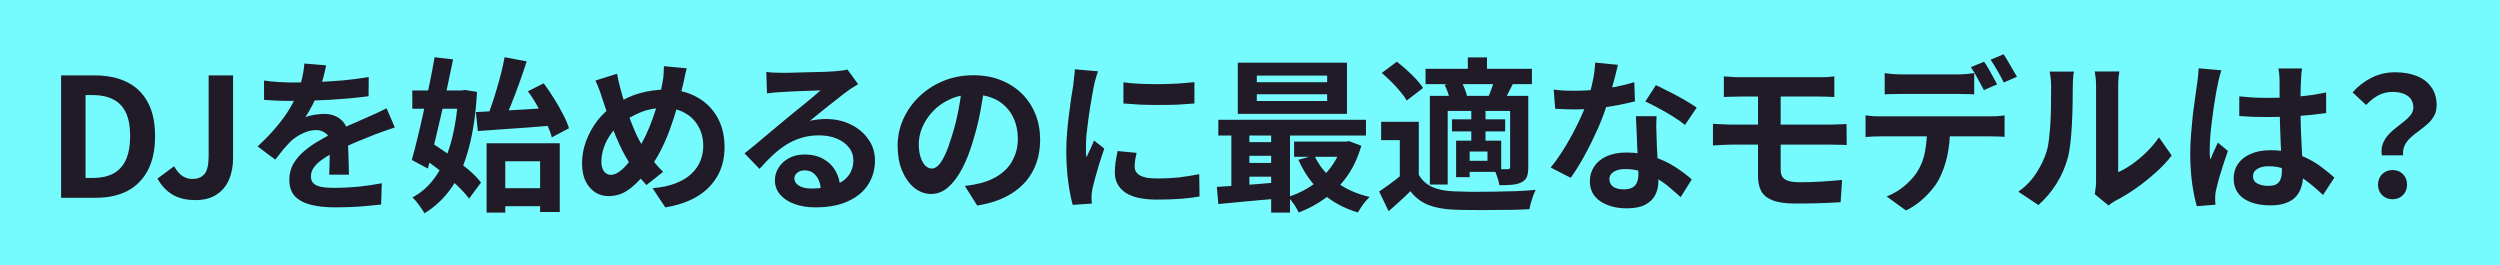
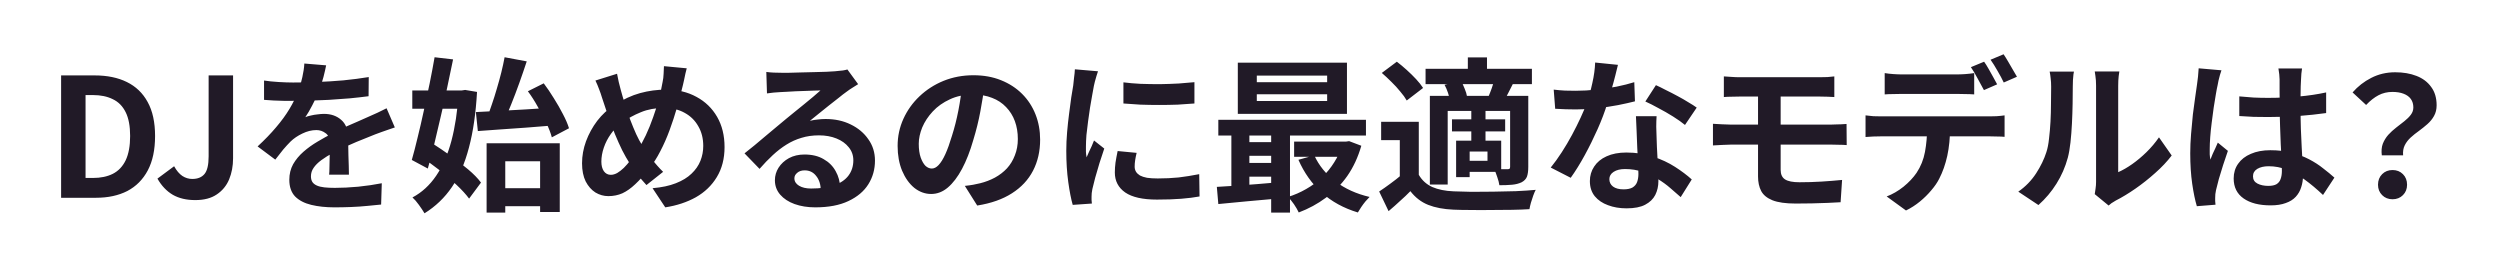
<svg xmlns="http://www.w3.org/2000/svg" width="651" height="69" viewBox="0 0 651 69" fill="none">
-   <rect width="651" height="69" fill="#75FAFD" />
-   <path d="M15.913 51.5V19.637H24.642C27.91 19.637 30.705 20.21 33.027 21.357C35.378 22.504 37.184 24.238 38.445 26.56C39.735 28.882 40.38 31.835 40.38 35.418C40.38 39.001 39.749 41.983 38.488 44.362C37.227 46.741 35.449 48.533 33.156 49.737C30.863 50.912 28.139 51.5 24.986 51.5H15.913ZM22.277 46.34H24.212C26.219 46.34 27.939 45.982 29.372 45.265C30.834 44.52 31.952 43.344 32.726 41.739C33.5 40.105 33.887 37.998 33.887 35.418C33.887 32.838 33.5 30.774 32.726 29.226C31.952 27.649 30.834 26.517 29.372 25.829C27.939 25.112 26.219 24.754 24.212 24.754H22.277V46.34ZM50.845 52.102C48.551 52.102 46.602 51.643 44.997 50.726C43.392 49.78 42.059 48.375 40.998 46.512L45.341 43.287C45.971 44.434 46.688 45.279 47.491 45.824C48.294 46.34 49.154 46.598 50.071 46.598C51.475 46.598 52.536 46.168 53.253 45.308C53.969 44.448 54.328 42.914 54.328 40.707V19.637H60.692V41.223C60.692 43.23 60.348 45.064 59.66 46.727C58.972 48.361 57.897 49.665 56.435 50.64C55.002 51.615 53.138 52.102 50.845 52.102ZM84.926 17.014C84.783 17.788 84.554 18.791 84.238 20.024C83.923 21.257 83.464 22.647 82.862 24.195C82.404 25.256 81.873 26.359 81.271 27.506C80.698 28.624 80.11 29.627 79.508 30.516C79.881 30.344 80.354 30.201 80.927 30.086C81.501 29.943 82.088 29.842 82.69 29.785C83.321 29.699 83.88 29.656 84.367 29.656C86.173 29.656 87.664 30.172 88.839 31.204C90.043 32.236 90.645 33.77 90.645 35.805C90.645 36.378 90.645 37.081 90.645 37.912C90.674 38.743 90.703 39.618 90.731 40.535C90.76 41.424 90.789 42.298 90.817 43.158C90.846 44.018 90.86 44.792 90.86 45.48H85.7C85.758 44.993 85.786 44.419 85.786 43.76C85.815 43.072 85.829 42.355 85.829 41.61C85.858 40.865 85.872 40.148 85.872 39.46C85.901 38.743 85.915 38.098 85.915 37.525C85.915 36.149 85.543 35.203 84.797 34.687C84.081 34.142 83.278 33.87 82.389 33.87C81.185 33.87 79.967 34.171 78.734 34.773C77.53 35.346 76.513 36.034 75.681 36.837C75.051 37.468 74.406 38.17 73.746 38.944C73.116 39.718 72.428 40.592 71.682 41.567L67.081 38.127C68.945 36.407 70.55 34.744 71.897 33.139C73.273 31.534 74.434 29.943 75.38 28.366C76.326 26.789 77.1 25.213 77.702 23.636C78.132 22.489 78.476 21.3 78.734 20.067C79.021 18.806 79.193 17.63 79.25 16.541L84.926 17.014ZM68.758 20.97C69.848 21.142 71.109 21.271 72.542 21.357C73.976 21.443 75.237 21.486 76.326 21.486C78.218 21.486 80.282 21.443 82.518 21.357C84.783 21.271 87.076 21.128 89.398 20.927C91.72 20.698 93.928 20.411 96.02 20.067L95.977 25.055C94.458 25.256 92.81 25.442 91.032 25.614C89.284 25.757 87.492 25.886 85.657 26.001C83.851 26.087 82.117 26.159 80.454 26.216C78.792 26.245 77.315 26.259 76.025 26.259C75.452 26.259 74.735 26.259 73.875 26.259C73.044 26.23 72.184 26.202 71.295 26.173C70.407 26.116 69.561 26.058 68.758 26.001V20.97ZM102.814 33.182C102.356 33.325 101.811 33.512 101.18 33.741C100.578 33.942 99.962 34.157 99.331 34.386C98.729 34.587 98.185 34.787 97.697 34.988C96.321 35.533 94.687 36.192 92.795 36.966C90.932 37.74 88.983 38.643 86.947 39.675C85.657 40.363 84.568 41.037 83.679 41.696C82.791 42.355 82.117 43.029 81.658 43.717C81.2 44.376 80.97 45.107 80.97 45.91C80.97 46.512 81.099 47.014 81.357 47.415C81.615 47.788 82.002 48.089 82.518 48.318C83.034 48.547 83.679 48.705 84.453 48.791C85.227 48.877 86.145 48.92 87.205 48.92C89.04 48.92 91.061 48.82 93.268 48.619C95.476 48.39 97.525 48.089 99.417 47.716L99.245 53.263C98.328 53.378 97.167 53.492 95.762 53.607C94.358 53.75 92.896 53.851 91.376 53.908C89.886 53.965 88.452 53.994 87.076 53.994C84.84 53.994 82.834 53.779 81.056 53.349C79.279 52.919 77.874 52.188 76.842 51.156C75.839 50.095 75.337 48.648 75.337 46.813C75.337 45.322 75.667 43.975 76.326 42.771C77.014 41.567 77.917 40.478 79.035 39.503C80.153 38.528 81.372 37.654 82.69 36.88C84.038 36.077 85.356 35.346 86.646 34.687C87.965 33.999 89.155 33.411 90.215 32.924C91.276 32.437 92.265 32.007 93.182 31.634C94.128 31.233 95.031 30.831 95.891 30.43C96.723 30.057 97.525 29.699 98.299 29.355C99.073 28.982 99.862 28.595 100.664 28.194L102.814 33.182ZM129.292 49.006H143.009V53.693H129.292V49.006ZM126.712 37.31H145.761V55.198H140.644V41.997H131.571V55.37H126.712V37.31ZM123.917 29.183C125.637 29.097 127.6 28.997 129.808 28.882C132.044 28.767 134.38 28.638 136.817 28.495C139.282 28.352 141.719 28.194 144.127 28.022L144.084 32.666C141.79 32.838 139.468 33.024 137.118 33.225C134.796 33.397 132.545 33.555 130.367 33.698C128.217 33.841 126.239 33.985 124.433 34.128L123.917 29.183ZM137.462 23.765L141.59 21.701C142.478 22.876 143.353 24.166 144.213 25.571C145.101 26.976 145.89 28.352 146.578 29.699C147.294 31.046 147.825 32.279 148.169 33.397L143.697 35.762C143.41 34.673 142.937 33.44 142.278 32.064C141.618 30.659 140.873 29.24 140.042 27.807C139.239 26.345 138.379 24.998 137.462 23.765ZM131.399 14.907L137.161 15.982C136.559 17.817 135.914 19.694 135.226 21.615C134.538 23.536 133.835 25.385 133.119 27.162C132.431 28.911 131.757 30.459 131.098 31.806L126.798 30.731C127.228 29.642 127.658 28.452 128.088 27.162C128.546 25.843 128.976 24.482 129.378 23.077C129.808 21.644 130.195 20.239 130.539 18.863C130.883 17.458 131.169 16.14 131.399 14.907ZM107.362 23.55H121.251V28.323H107.362V23.55ZM113.167 14.907L117.983 15.466C117.524 17.731 117.022 20.124 116.478 22.647C115.962 25.17 115.403 27.692 114.801 30.215C114.227 32.738 113.654 35.174 113.081 37.525C112.507 39.847 111.948 41.968 111.404 43.889L107.233 41.653C107.72 39.962 108.222 38.027 108.738 35.848C109.282 33.669 109.813 31.376 110.329 28.968C110.873 26.531 111.389 24.123 111.877 21.744C112.364 19.336 112.794 17.057 113.167 14.907ZM109.77 40.965L112.608 37.353C114.098 38.299 115.661 39.36 117.295 40.535C118.929 41.71 120.462 42.9 121.896 44.104C123.329 45.308 124.447 46.455 125.25 47.544L122.154 51.715C121.351 50.626 120.262 49.436 118.886 48.146C117.538 46.856 116.062 45.58 114.457 44.319C112.851 43.058 111.289 41.94 109.77 40.965ZM119.402 23.55H120.262L121.122 23.421L124.218 23.937C123.902 29.527 123.2 34.357 122.111 38.428C121.05 42.499 119.574 45.924 117.682 48.705C115.79 51.486 113.41 53.765 110.544 55.542C110.171 54.911 109.684 54.18 109.082 53.349C108.508 52.546 107.949 51.901 107.405 51.414C109.841 50.124 111.905 48.232 113.597 45.738C115.288 43.244 116.607 40.22 117.553 36.665C118.499 33.082 119.115 29.025 119.402 24.496V23.55ZM178.826 17.788C178.74 18.161 178.625 18.619 178.482 19.164C178.367 19.709 178.252 20.253 178.138 20.798C178.023 21.343 177.923 21.787 177.837 22.131C177.378 24.052 176.862 26.015 176.289 28.022C175.715 30 175.07 31.964 174.354 33.913C173.637 35.862 172.834 37.683 171.946 39.374C171.086 41.065 170.125 42.57 169.065 43.889C167.775 45.552 166.556 46.913 165.41 47.974C164.292 49.035 163.174 49.823 162.056 50.339C160.938 50.826 159.719 51.07 158.401 51.07C157.225 51.07 156.107 50.755 155.047 50.124C154.015 49.465 153.169 48.504 152.51 47.243C151.879 45.953 151.564 44.376 151.564 42.513C151.564 40.592 151.908 38.686 152.596 36.794C153.312 34.873 154.287 33.096 155.52 31.462C156.781 29.828 158.257 28.466 159.949 27.377C162.242 25.886 164.492 24.84 166.7 24.238C168.907 23.636 171.157 23.335 173.451 23.335C176.432 23.335 179.069 23.966 181.363 25.227C183.656 26.46 185.448 28.194 186.738 30.43C188.028 32.666 188.673 35.289 188.673 38.299C188.673 41.309 187.999 43.918 186.652 46.125C185.333 48.304 183.513 50.052 181.191 51.371C178.869 52.661 176.217 53.535 173.236 53.994L169.925 49.006C172.304 48.805 174.325 48.375 175.988 47.716C177.679 47.057 179.041 46.225 180.073 45.222C181.133 44.219 181.907 43.101 182.395 41.868C182.882 40.635 183.126 39.345 183.126 37.998C183.126 36.049 182.696 34.343 181.836 32.881C181.004 31.39 179.829 30.229 178.31 29.398C176.79 28.538 174.999 28.108 172.935 28.108C170.67 28.108 168.649 28.481 166.872 29.226C165.094 29.943 163.46 30.846 161.97 31.935C160.852 32.738 159.891 33.712 159.089 34.859C158.286 35.977 157.67 37.167 157.24 38.428C156.81 39.689 156.595 40.908 156.595 42.083C156.595 43.115 156.81 43.946 157.24 44.577C157.698 45.208 158.3 45.523 159.046 45.523C159.59 45.523 160.149 45.365 160.723 45.05C161.296 44.706 161.869 44.262 162.443 43.717C163.016 43.144 163.589 42.484 164.163 41.739C164.736 40.994 165.309 40.205 165.883 39.374C166.685 38.141 167.445 36.765 168.162 35.246C168.878 33.727 169.523 32.136 170.097 30.473C170.699 28.81 171.2 27.205 171.602 25.657C172.003 24.08 172.318 22.633 172.548 21.314C172.691 20.683 172.777 19.967 172.806 19.164C172.863 18.361 172.892 17.716 172.892 17.229L178.826 17.788ZM160.68 19.207C160.823 19.924 160.966 20.626 161.11 21.314C161.282 22.002 161.454 22.676 161.626 23.335C161.941 24.51 162.314 25.786 162.744 27.162C163.174 28.509 163.632 29.857 164.12 31.204C164.636 32.551 165.152 33.798 165.668 34.945C166.184 36.063 166.7 37.023 167.216 37.826C167.961 38.973 168.807 40.177 169.753 41.438C170.699 42.671 171.673 43.774 172.677 44.749L168.334 48.189C167.474 47.243 166.7 46.34 166.012 45.48C165.352 44.591 164.664 43.602 163.948 42.513C163.317 41.538 162.672 40.406 162.013 39.116C161.382 37.826 160.751 36.421 160.121 34.902C159.519 33.383 158.931 31.82 158.358 30.215C157.813 28.61 157.283 27.019 156.767 25.442C156.537 24.668 156.279 23.923 155.993 23.206C155.735 22.489 155.419 21.744 155.047 20.97L160.68 19.207ZM199.549 18.734C200.151 18.82 200.796 18.877 201.484 18.906C202.172 18.935 202.831 18.949 203.462 18.949C203.921 18.949 204.609 18.949 205.526 18.949C206.443 18.92 207.475 18.892 208.622 18.863C209.797 18.834 210.958 18.806 212.105 18.777C213.252 18.748 214.284 18.72 215.201 18.691C216.147 18.634 216.878 18.591 217.394 18.562C218.283 18.476 218.985 18.404 219.501 18.347C220.017 18.261 220.404 18.175 220.662 18.089L223.457 21.916C222.97 22.231 222.468 22.547 221.952 22.862C221.436 23.177 220.934 23.521 220.447 23.894C219.874 24.295 219.186 24.826 218.383 25.485C217.58 26.116 216.72 26.789 215.803 27.506C214.914 28.223 214.04 28.925 213.18 29.613C212.349 30.301 211.589 30.917 210.901 31.462C211.618 31.29 212.306 31.175 212.965 31.118C213.624 31.032 214.298 30.989 214.986 30.989C217.423 30.989 219.601 31.462 221.522 32.408C223.471 33.354 225.005 34.644 226.123 36.278C227.27 37.883 227.843 39.732 227.843 41.825C227.843 44.09 227.27 46.139 226.123 47.974C224.976 49.809 223.242 51.271 220.92 52.36C218.627 53.449 215.746 53.994 212.277 53.994C210.299 53.994 208.507 53.707 206.902 53.134C205.325 52.561 204.078 51.744 203.161 50.683C202.244 49.622 201.785 48.375 201.785 46.942C201.785 45.767 202.1 44.677 202.731 43.674C203.39 42.642 204.293 41.811 205.44 41.18C206.615 40.549 207.963 40.234 209.482 40.234C211.46 40.234 213.123 40.635 214.47 41.438C215.846 42.212 216.892 43.258 217.609 44.577C218.354 45.896 218.741 47.343 218.77 48.92L213.739 49.608C213.71 48.031 213.309 46.77 212.535 45.824C211.79 44.849 210.786 44.362 209.525 44.362C208.722 44.362 208.077 44.577 207.59 45.007C207.103 45.408 206.859 45.881 206.859 46.426C206.859 47.229 207.26 47.874 208.063 48.361C208.866 48.848 209.912 49.092 211.202 49.092C213.639 49.092 215.674 48.805 217.308 48.232C218.942 47.63 220.16 46.784 220.963 45.695C221.794 44.577 222.21 43.258 222.21 41.739C222.21 40.449 221.809 39.317 221.006 38.342C220.232 37.367 219.171 36.608 217.824 36.063C216.477 35.518 214.957 35.246 213.266 35.246C211.603 35.246 210.084 35.461 208.708 35.891C207.332 36.292 206.028 36.88 204.795 37.654C203.591 38.399 202.401 39.317 201.226 40.406C200.079 41.467 198.933 42.656 197.786 43.975L193.873 39.933C194.647 39.302 195.521 38.6 196.496 37.826C197.471 37.023 198.46 36.192 199.463 35.332C200.495 34.472 201.455 33.669 202.344 32.924C203.261 32.15 204.035 31.505 204.666 30.989C205.268 30.502 205.97 29.928 206.773 29.269C207.576 28.61 208.407 27.936 209.267 27.248C210.127 26.531 210.944 25.858 211.718 25.227C212.492 24.568 213.137 24.009 213.653 23.55C213.223 23.55 212.664 23.564 211.976 23.593C211.288 23.622 210.528 23.65 209.697 23.679C208.894 23.708 208.077 23.736 207.246 23.765C206.443 23.794 205.684 23.837 204.967 23.894C204.279 23.923 203.706 23.951 203.247 23.98C202.674 24.009 202.072 24.052 201.441 24.109C200.81 24.166 200.237 24.238 199.721 24.324L199.549 18.734ZM256.402 22.045C256.116 24.224 255.743 26.546 255.284 29.011C254.826 31.476 254.209 33.97 253.435 36.493C252.604 39.388 251.629 41.882 250.511 43.975C249.393 46.068 248.161 47.687 246.813 48.834C245.495 49.952 244.047 50.511 242.47 50.511C240.894 50.511 239.432 49.981 238.084 48.92C236.766 47.831 235.705 46.34 234.902 44.448C234.128 42.556 233.741 40.406 233.741 37.998C233.741 35.504 234.243 33.153 235.246 30.946C236.25 28.739 237.64 26.789 239.417 25.098C241.223 23.378 243.316 22.031 245.695 21.056C248.103 20.081 250.698 19.594 253.478 19.594C256.144 19.594 258.538 20.024 260.659 20.884C262.809 21.744 264.644 22.934 266.163 24.453C267.683 25.972 268.844 27.75 269.646 29.785C270.449 31.82 270.85 34.013 270.85 36.364C270.85 39.374 270.234 42.069 269.001 44.448C267.769 46.827 265.934 48.791 263.497 50.339C261.089 51.887 258.079 52.948 254.467 53.521L251.242 48.404C252.074 48.318 252.805 48.218 253.435 48.103C254.066 47.988 254.668 47.859 255.241 47.716C256.617 47.372 257.893 46.885 259.068 46.254C260.272 45.595 261.319 44.792 262.207 43.846C263.096 42.871 263.784 41.739 264.271 40.449C264.787 39.159 265.045 37.74 265.045 36.192C265.045 34.501 264.787 32.953 264.271 31.548C263.755 30.143 262.996 28.925 261.992 27.893C260.989 26.832 259.771 26.03 258.337 25.485C256.904 24.912 255.256 24.625 253.392 24.625C251.099 24.625 249.078 25.041 247.329 25.872C245.581 26.675 244.104 27.721 242.9 29.011C241.696 30.301 240.779 31.691 240.148 33.182C239.546 34.673 239.245 36.092 239.245 37.439C239.245 38.872 239.417 40.076 239.761 41.051C240.105 41.997 240.521 42.714 241.008 43.201C241.524 43.66 242.069 43.889 242.642 43.889C243.244 43.889 243.832 43.588 244.405 42.986C245.007 42.355 245.595 41.409 246.168 40.148C246.742 38.887 247.315 37.296 247.888 35.375C248.548 33.311 249.107 31.104 249.565 28.753C250.024 26.402 250.354 24.109 250.554 21.873L256.402 22.045ZM292.539 21.443C293.858 21.615 295.334 21.744 296.968 21.83C298.631 21.887 300.308 21.916 301.999 21.916C303.719 21.887 305.368 21.83 306.944 21.744C308.521 21.629 309.883 21.515 311.029 21.4V26.947C309.711 27.062 308.263 27.162 306.686 27.248C305.11 27.305 303.49 27.334 301.827 27.334C300.165 27.334 298.531 27.305 296.925 27.248C295.349 27.162 293.887 27.062 292.539 26.947V21.443ZM295.979 39.804C295.807 40.521 295.678 41.166 295.592 41.739C295.506 42.284 295.463 42.843 295.463 43.416C295.463 43.875 295.578 44.305 295.807 44.706C296.037 45.079 296.381 45.408 296.839 45.695C297.327 45.953 297.943 46.154 298.688 46.297C299.462 46.412 300.394 46.469 301.483 46.469C303.404 46.469 305.21 46.383 306.901 46.211C308.593 46.01 310.384 45.724 312.276 45.351L312.362 51.156C310.986 51.414 309.395 51.615 307.589 51.758C305.812 51.901 303.705 51.973 301.268 51.973C297.57 51.973 294.818 51.357 293.012 50.124C291.206 48.863 290.303 47.128 290.303 44.921C290.303 44.09 290.361 43.23 290.475 42.341C290.619 41.424 290.805 40.42 291.034 39.331L295.979 39.804ZM285.917 18.562C285.803 18.849 285.674 19.25 285.53 19.766C285.387 20.282 285.244 20.784 285.1 21.271C284.986 21.758 284.9 22.131 284.842 22.389C284.756 22.991 284.613 23.779 284.412 24.754C284.24 25.7 284.054 26.775 283.853 27.979C283.681 29.154 283.509 30.358 283.337 31.591C283.165 32.824 283.022 34.013 282.907 35.16C282.821 36.307 282.778 37.31 282.778 38.17C282.778 38.571 282.778 39.03 282.778 39.546C282.807 40.062 282.864 40.535 282.95 40.965C283.151 40.478 283.366 39.99 283.595 39.503C283.825 39.016 284.054 38.528 284.283 38.041C284.513 37.525 284.713 37.038 284.885 36.579L287.551 38.686C287.15 39.861 286.734 41.123 286.304 42.47C285.903 43.817 285.53 45.093 285.186 46.297C284.871 47.472 284.627 48.447 284.455 49.221C284.398 49.536 284.341 49.895 284.283 50.296C284.255 50.697 284.24 51.013 284.24 51.242C284.24 51.471 284.24 51.744 284.24 52.059C284.269 52.403 284.298 52.718 284.326 53.005L279.338 53.349C278.908 51.858 278.521 49.88 278.177 47.415C277.833 44.921 277.661 42.212 277.661 39.288C277.661 37.683 277.733 36.049 277.876 34.386C278.02 32.723 278.192 31.132 278.392 29.613C278.593 28.065 278.779 26.66 278.951 25.399C279.152 24.138 279.324 23.091 279.467 22.26C279.525 21.658 279.596 20.984 279.682 20.239C279.797 19.465 279.869 18.734 279.897 18.046L285.917 18.562ZM327.271 24.539V26.302H345.589V24.539H327.271ZM327.271 19.68V21.4H345.589V19.68H327.271ZM322.326 16.326H350.749V29.656H322.326V16.326ZM317.252 31.204H355.694V35.289H317.252V31.204ZM336.989 36.88H351.05V40.836H336.989V36.88ZM323.874 37.009H333.635V40.578H323.874V37.009ZM323.874 42.427H333.635V45.996H323.874V42.427ZM342.235 40.449C343.439 43.086 345.273 45.351 347.739 47.243C350.233 49.135 353.2 50.482 356.64 51.285C356.324 51.6 355.966 51.987 355.565 52.446C355.163 52.933 354.791 53.435 354.447 53.951C354.103 54.467 353.816 54.926 353.587 55.327C349.889 54.209 346.75 52.489 344.17 50.167C341.618 47.845 339.597 44.993 338.107 41.61L342.235 40.449ZM349.502 36.88H350.448L351.308 36.751L354.49 37.955C353.63 40.936 352.411 43.559 350.835 45.824C349.258 48.06 347.395 49.952 345.245 51.5C343.123 53.077 340.773 54.352 338.193 55.327C337.906 54.696 337.49 53.98 336.946 53.177C336.401 52.403 335.885 51.772 335.398 51.285C337.06 50.769 338.637 50.081 340.128 49.221C341.647 48.361 343.023 47.343 344.256 46.168C345.488 44.993 346.549 43.688 347.438 42.255C348.355 40.822 349.043 39.288 349.502 37.654V36.88ZM316.865 48.662C318.327 48.576 319.961 48.476 321.767 48.361C323.573 48.218 325.479 48.074 327.486 47.931C329.492 47.759 331.513 47.587 333.549 47.415V51.629C330.653 51.887 327.772 52.145 324.906 52.403C322.068 52.69 319.516 52.933 317.252 53.134L316.865 48.662ZM331.012 32.537H335.914V55.37H331.012V32.537ZM320.649 32.623H325.336V50.21H320.649V32.623ZM369.454 31.72V47.587H364.509V36.493H359.65V31.72H369.454ZM369.454 45.523C370.285 46.956 371.46 48.017 372.98 48.705C374.499 49.364 376.348 49.737 378.527 49.823C379.817 49.88 381.365 49.923 383.171 49.952C385.005 49.952 386.912 49.938 388.89 49.909C390.896 49.88 392.846 49.837 394.738 49.78C396.658 49.694 398.378 49.579 399.898 49.436C399.697 49.809 399.482 50.31 399.253 50.941C399.052 51.543 398.851 52.159 398.651 52.79C398.479 53.421 398.35 53.98 398.264 54.467C396.945 54.553 395.426 54.61 393.706 54.639C391.986 54.668 390.208 54.682 388.374 54.682C386.539 54.711 384.762 54.711 383.042 54.682C381.322 54.682 379.802 54.653 378.484 54.596C375.904 54.481 373.711 54.066 371.905 53.349C370.099 52.632 368.551 51.443 367.261 49.78C366.429 50.64 365.541 51.486 364.595 52.317C363.677 53.177 362.674 54.066 361.585 54.983L359.134 49.866C360.051 49.264 361.011 48.59 362.015 47.845C363.047 47.1 364.036 46.326 364.982 45.523H369.454ZM359.822 18.992L363.735 16.068C364.566 16.699 365.426 17.415 366.315 18.218C367.203 19.021 368.02 19.823 368.766 20.626C369.511 21.429 370.113 22.188 370.572 22.905L366.315 26.173C365.913 25.456 365.354 24.682 364.638 23.851C363.95 22.991 363.176 22.145 362.316 21.314C361.456 20.454 360.624 19.68 359.822 18.992ZM371.217 17.917H398.909V21.916H371.217V17.917ZM378.097 31.075H391.943V34.214H378.097V31.075ZM382.225 14.95H387.213V20.325H382.225V14.95ZM383.128 28.667H386.826V37.396H383.128V28.667ZM372.335 24.969H394.867V28.882H376.979V48.06H372.335V24.969ZM379.172 36.622H382.698V46.125H379.172V36.622ZM381.15 36.622H390.911V44.749H381.15V41.868H387.342V39.46H381.15V36.622ZM393.233 24.969H397.963V43.459C397.963 44.52 397.848 45.365 397.619 45.996C397.389 46.598 396.931 47.085 396.243 47.458C395.526 47.802 394.695 48.017 393.749 48.103C392.803 48.189 391.699 48.232 390.438 48.232C390.352 47.601 390.165 46.885 389.879 46.082C389.621 45.279 389.348 44.591 389.062 44.018C389.778 44.047 390.481 44.061 391.169 44.061C391.857 44.061 392.33 44.061 392.588 44.061C392.846 44.061 393.018 44.018 393.104 43.932C393.19 43.817 393.233 43.645 393.233 43.416V24.969ZM389.105 20.798L393.964 21.83C393.534 22.661 393.132 23.45 392.76 24.195C392.387 24.94 392.043 25.6 391.728 26.173L387.6 25.141C387.886 24.482 388.173 23.751 388.46 22.948C388.746 22.117 388.961 21.4 389.105 20.798ZM376.162 22.088L380.419 21.099C380.791 21.672 381.121 22.346 381.408 23.12C381.723 23.865 381.924 24.525 382.01 25.098L377.538 26.173C377.48 25.628 377.323 24.969 377.065 24.195C376.807 23.421 376.506 22.719 376.162 22.088ZM404.585 23.335C405.502 23.45 406.477 23.536 407.509 23.593C408.569 23.622 409.501 23.636 410.304 23.636C412.081 23.636 413.873 23.536 415.679 23.335C417.513 23.134 419.276 22.876 420.968 22.561C422.659 22.217 424.193 21.83 425.569 21.4L425.741 26.388C424.508 26.703 423.032 27.033 421.312 27.377C419.62 27.692 417.829 27.965 415.937 28.194C414.045 28.395 412.181 28.495 410.347 28.495C409.487 28.495 408.612 28.481 407.724 28.452C406.835 28.423 405.918 28.38 404.972 28.323L404.585 23.335ZM421.312 16.885C421.14 17.602 420.91 18.533 420.624 19.68C420.337 20.827 420.007 22.031 419.635 23.292C419.291 24.553 418.918 25.8 418.517 27.033C417.886 29.097 417.055 31.29 416.023 33.612C414.991 35.934 413.873 38.199 412.669 40.406C411.465 42.613 410.246 44.577 409.014 46.297L403.811 43.631C404.785 42.427 405.746 41.094 406.692 39.632C407.638 38.17 408.526 36.665 409.358 35.117C410.189 33.569 410.934 32.078 411.594 30.645C412.282 29.183 412.826 27.864 413.228 26.689C413.772 25.17 414.245 23.478 414.647 21.615C415.077 19.723 415.32 17.946 415.378 16.283L421.312 16.885ZM431.374 30.258C431.316 31.175 431.288 32.093 431.288 33.01C431.316 33.899 431.345 34.816 431.374 35.762C431.402 36.421 431.431 37.267 431.46 38.299C431.517 39.302 431.574 40.377 431.632 41.524C431.689 42.642 431.732 43.717 431.761 44.749C431.818 45.752 431.847 46.555 431.847 47.157C431.847 48.476 431.574 49.68 431.03 50.769C430.485 51.83 429.611 52.675 428.407 53.306C427.231 53.937 425.612 54.252 423.548 54.252C421.77 54.252 420.165 53.98 418.732 53.435C417.298 52.919 416.152 52.145 415.292 51.113C414.432 50.052 414.002 48.734 414.002 47.157C414.002 45.752 414.374 44.491 415.12 43.373C415.865 42.226 416.94 41.338 418.345 40.707C419.778 40.048 421.498 39.718 423.505 39.718C426.027 39.718 428.349 40.076 430.471 40.793C432.592 41.481 434.498 42.37 436.19 43.459C437.881 44.548 439.329 45.638 440.533 46.727L437.652 51.328C436.878 50.64 435.989 49.866 434.986 49.006C434.011 48.146 432.907 47.343 431.675 46.598C430.471 45.853 429.152 45.236 427.719 44.749C426.314 44.262 424.795 44.018 423.161 44.018C421.928 44.018 420.939 44.262 420.194 44.749C419.448 45.236 419.076 45.867 419.076 46.641C419.076 47.444 419.391 48.089 420.022 48.576C420.681 49.063 421.598 49.307 422.774 49.307C423.748 49.307 424.522 49.149 425.096 48.834C425.669 48.49 426.07 48.017 426.3 47.415C426.529 46.784 426.644 46.082 426.644 45.308C426.644 44.649 426.615 43.717 426.558 42.513C426.5 41.309 426.429 39.976 426.343 38.514C426.285 37.052 426.228 35.59 426.171 34.128C426.113 32.666 426.056 31.376 425.999 30.258H431.374ZM438.77 32.537C437.938 31.849 436.906 31.118 435.674 30.344C434.441 29.57 433.165 28.839 431.847 28.151C430.557 27.434 429.424 26.861 428.45 26.431L431.202 22.174C431.976 22.518 432.85 22.948 433.825 23.464C434.828 23.951 435.831 24.467 436.835 25.012C437.867 25.557 438.813 26.101 439.673 26.646C440.561 27.162 441.278 27.621 441.823 28.022L438.77 32.537ZM448.891 19.895C449.522 19.924 450.181 19.967 450.869 20.024C451.557 20.081 452.302 20.11 453.105 20.11C453.707 20.11 454.538 20.11 455.599 20.11C456.66 20.11 457.864 20.11 459.211 20.11C460.558 20.11 461.949 20.11 463.382 20.11C464.815 20.11 466.206 20.11 467.553 20.11C468.9 20.11 470.119 20.11 471.208 20.11C472.297 20.11 473.157 20.11 473.788 20.11C474.533 20.11 475.236 20.096 475.895 20.067C476.554 20.01 477.142 19.952 477.658 19.895V25.27C477.113 25.241 476.526 25.213 475.895 25.184C475.293 25.155 474.591 25.141 473.788 25.141C473.157 25.141 472.269 25.141 471.122 25.141C469.975 25.141 468.671 25.141 467.209 25.141C465.776 25.141 464.299 25.141 462.78 25.141C461.289 25.141 459.87 25.141 458.523 25.141C457.176 25.141 456.015 25.141 455.04 25.141C454.094 25.141 453.449 25.141 453.105 25.141C452.302 25.141 451.557 25.155 450.869 25.184C450.181 25.184 449.522 25.213 448.891 25.27V19.895ZM463.683 35.031C463.683 35.547 463.683 36.235 463.683 37.095C463.683 37.955 463.683 38.872 463.683 39.847C463.683 40.793 463.683 41.667 463.683 42.47C463.683 43.273 463.683 43.86 463.683 44.233C463.683 45.408 464.07 46.24 464.844 46.727C465.618 47.214 466.865 47.458 468.585 47.458C470.534 47.458 472.441 47.401 474.304 47.286C476.167 47.171 477.959 47.028 479.679 46.856L479.292 52.661C478.375 52.718 477.257 52.776 475.938 52.833C474.648 52.89 473.272 52.933 471.81 52.962C470.348 52.991 468.943 53.005 467.596 53.005C464.987 53.005 462.966 52.718 461.533 52.145C460.128 51.572 459.154 50.769 458.609 49.737C458.064 48.676 457.792 47.415 457.792 45.953C457.792 45.265 457.792 44.419 457.792 43.416C457.792 42.413 457.792 41.366 457.792 40.277C457.792 39.188 457.792 38.17 457.792 37.224C457.792 36.278 457.792 35.49 457.792 34.859C457.792 34.515 457.792 33.97 457.792 33.225C457.792 32.48 457.792 31.634 457.792 30.688C457.792 29.713 457.792 28.767 457.792 27.85C457.792 26.933 457.792 26.116 457.792 25.399C457.792 24.654 457.792 24.152 457.792 23.894H463.683C463.683 24.152 463.683 24.682 463.683 25.485C463.683 26.288 463.683 27.219 463.683 28.28C463.683 29.312 463.683 30.33 463.683 31.333C463.683 32.336 463.683 33.182 463.683 33.87C463.683 34.558 463.683 34.945 463.683 35.031ZM446.053 32.236C446.684 32.265 447.458 32.308 448.375 32.365C449.321 32.422 450.124 32.451 450.783 32.451C451.356 32.451 452.188 32.451 453.277 32.451C454.395 32.451 455.671 32.451 457.104 32.451C458.566 32.451 460.1 32.451 461.705 32.451C463.339 32.451 464.944 32.451 466.521 32.451C468.098 32.451 469.574 32.451 470.95 32.451C472.355 32.451 473.544 32.451 474.519 32.451C475.522 32.451 476.239 32.451 476.669 32.451C476.984 32.451 477.4 32.437 477.916 32.408C478.432 32.379 478.948 32.365 479.464 32.365C480.009 32.336 480.467 32.308 480.84 32.279L480.883 37.783C480.31 37.726 479.607 37.697 478.776 37.697C477.945 37.668 477.285 37.654 476.798 37.654C476.368 37.654 475.637 37.654 474.605 37.654C473.602 37.654 472.398 37.654 470.993 37.654C469.588 37.654 468.083 37.654 466.478 37.654C464.873 37.654 463.267 37.654 461.662 37.654C460.057 37.654 458.523 37.654 457.061 37.654C455.628 37.654 454.366 37.654 453.277 37.654C452.188 37.654 451.356 37.654 450.783 37.654C450.181 37.654 449.407 37.683 448.461 37.74C447.515 37.769 446.712 37.812 446.053 37.869V32.236ZM490.774 19.035C491.462 19.15 492.222 19.236 493.053 19.293C493.885 19.35 494.659 19.379 495.375 19.379C495.92 19.379 496.665 19.379 497.611 19.379C498.557 19.379 499.604 19.379 500.75 19.379C501.897 19.379 503.029 19.379 504.147 19.379C505.294 19.379 506.34 19.379 507.286 19.379C508.232 19.379 508.949 19.379 509.436 19.379C510.182 19.379 510.956 19.35 511.758 19.293C512.561 19.236 513.335 19.15 514.08 19.035V24.582C513.335 24.525 512.561 24.496 511.758 24.496C510.956 24.467 510.182 24.453 509.436 24.453C508.949 24.453 508.232 24.453 507.286 24.453C506.34 24.453 505.294 24.453 504.147 24.453C503.029 24.453 501.897 24.453 500.75 24.453C499.632 24.453 498.586 24.453 497.611 24.453C496.665 24.453 495.92 24.453 495.375 24.453C494.63 24.453 493.842 24.467 493.01 24.496C492.179 24.496 491.434 24.525 490.774 24.582V19.035ZM485.786 30.043C486.417 30.129 487.091 30.201 487.807 30.258C488.553 30.287 489.255 30.301 489.914 30.301C490.287 30.301 491.032 30.301 492.15 30.301C493.268 30.301 494.616 30.301 496.192 30.301C497.798 30.301 499.503 30.301 501.309 30.301C503.115 30.301 504.921 30.301 506.727 30.301C508.562 30.301 510.268 30.301 511.844 30.301C513.421 30.301 514.754 30.301 515.843 30.301C516.961 30.301 517.707 30.301 518.079 30.301C518.538 30.301 519.154 30.287 519.928 30.258C520.731 30.201 521.419 30.129 521.992 30.043V35.633C521.476 35.576 520.846 35.547 520.1 35.547C519.355 35.518 518.681 35.504 518.079 35.504C517.707 35.504 516.961 35.504 515.843 35.504C514.754 35.504 513.421 35.504 511.844 35.504C510.268 35.504 508.562 35.504 506.727 35.504C504.921 35.504 503.115 35.504 501.309 35.504C499.503 35.504 497.798 35.504 496.192 35.504C494.616 35.504 493.268 35.504 492.15 35.504C491.032 35.504 490.287 35.504 489.914 35.504C489.284 35.504 488.581 35.518 487.807 35.547C487.062 35.576 486.388 35.619 485.786 35.676V30.043ZM507.802 33.053C507.802 35.834 507.559 38.342 507.071 40.578C506.584 42.785 505.882 44.778 504.964 46.555C504.477 47.53 503.789 48.533 502.9 49.565C502.04 50.597 501.051 51.572 499.933 52.489C498.815 53.406 497.611 54.18 496.321 54.811L491.29 51.156C492.81 50.583 494.272 49.737 495.676 48.619C497.081 47.472 498.213 46.268 499.073 45.007C500.163 43.373 500.894 41.553 501.266 39.546C501.639 37.539 501.825 35.375 501.825 33.053H507.802ZM516.66 16.068C517.033 16.584 517.42 17.2 517.821 17.917C518.251 18.634 518.653 19.35 519.025 20.067C519.427 20.784 519.771 21.414 520.057 21.959L516.617 23.464C516.159 22.575 515.614 21.572 514.983 20.454C514.381 19.307 513.794 18.318 513.22 17.487L516.66 16.068ZM521.734 14.133C522.107 14.678 522.508 15.323 522.938 16.068C523.368 16.785 523.784 17.501 524.185 18.218C524.615 18.906 524.959 19.494 525.217 19.981L521.777 21.486C521.347 20.569 520.803 19.551 520.143 18.433C519.513 17.315 518.911 16.355 518.337 15.552L521.734 14.133ZM545.472 50.554C545.558 50.124 545.629 49.637 545.687 49.092C545.773 48.519 545.816 47.945 545.816 47.372C545.816 47.057 545.816 46.426 545.816 45.48C545.816 44.534 545.816 43.387 545.816 42.04C545.816 40.693 545.816 39.245 545.816 37.697C545.816 36.12 545.816 34.529 545.816 32.924C545.816 31.319 545.816 29.814 545.816 28.409C545.816 26.976 545.816 25.729 545.816 24.668C545.816 23.579 545.816 22.79 545.816 22.303C545.816 21.328 545.758 20.483 545.644 19.766C545.558 19.049 545.5 18.662 545.472 18.605H551.879C551.85 18.662 551.793 19.064 551.707 19.809C551.621 20.526 551.578 21.371 551.578 22.346C551.578 22.833 551.578 23.564 551.578 24.539C551.578 25.485 551.578 26.589 551.578 27.85C551.578 29.083 551.578 30.401 551.578 31.806C551.578 33.211 551.578 34.601 551.578 35.977C551.578 37.324 551.578 38.614 551.578 39.847C551.578 41.051 551.578 42.083 551.578 42.943C551.578 43.803 551.578 44.434 551.578 44.835C552.753 44.319 553.971 43.617 555.233 42.728C556.494 41.839 557.727 40.807 558.931 39.632C560.163 38.428 561.253 37.138 562.199 35.762L565.51 40.492C564.334 42.04 562.901 43.559 561.21 45.05C559.547 46.541 557.827 47.902 556.05 49.135C554.272 50.368 552.567 51.4 550.933 52.231C550.474 52.489 550.101 52.718 549.815 52.919C549.528 53.148 549.284 53.349 549.084 53.521L545.472 50.554ZM525.563 49.909C527.455 48.59 529.003 46.999 530.207 45.136C531.411 43.273 532.299 41.438 532.873 39.632C533.188 38.686 533.417 37.525 533.561 36.149C533.733 34.744 533.862 33.254 533.948 31.677C534.034 30.072 534.077 28.495 534.077 26.947C534.105 25.37 534.12 23.923 534.12 22.604C534.12 21.744 534.077 21.013 533.991 20.411C533.933 19.78 533.847 19.193 533.733 18.648H540.054C540.025 18.705 539.982 18.949 539.925 19.379C539.896 19.78 539.853 20.268 539.796 20.841C539.767 21.386 539.753 21.959 539.753 22.561C539.753 23.822 539.738 25.299 539.71 26.99C539.681 28.653 539.624 30.358 539.538 32.107C539.452 33.856 539.323 35.518 539.151 37.095C538.979 38.643 538.749 39.962 538.463 41.051C537.803 43.488 536.814 45.752 535.496 47.845C534.206 49.909 532.643 51.758 530.809 53.392L525.563 49.909ZM583.11 25.098C584.343 25.213 585.575 25.313 586.808 25.399C588.069 25.456 589.345 25.485 590.635 25.485C593.272 25.485 595.895 25.37 598.504 25.141C601.113 24.912 603.521 24.553 605.728 24.066V29.441C603.492 29.756 601.07 30.014 598.461 30.215C595.852 30.387 593.244 30.473 590.635 30.473C589.374 30.473 588.112 30.459 586.851 30.43C585.618 30.373 584.371 30.301 583.11 30.215V25.098ZM599.45 17.831C599.393 18.232 599.335 18.677 599.278 19.164C599.249 19.651 599.221 20.139 599.192 20.626C599.163 21.085 599.135 21.701 599.106 22.475C599.077 23.249 599.063 24.123 599.063 25.098C599.063 26.044 599.063 27.047 599.063 28.108C599.063 30.057 599.092 31.892 599.149 33.612C599.206 35.303 599.278 36.88 599.364 38.342C599.45 39.775 599.522 41.094 599.579 42.298C599.665 43.502 599.708 44.62 599.708 45.652C599.708 46.77 599.55 47.802 599.235 48.748C598.948 49.694 598.475 50.525 597.816 51.242C597.157 51.959 596.282 52.503 595.193 52.876C594.132 53.277 592.828 53.478 591.28 53.478C588.299 53.478 585.948 52.876 584.228 51.672C582.508 50.468 581.648 48.734 581.648 46.469C581.648 45.007 582.035 43.731 582.809 42.642C583.583 41.524 584.687 40.664 586.12 40.062C587.553 39.431 589.245 39.116 591.194 39.116C593.229 39.116 595.078 39.331 596.741 39.761C598.404 40.191 599.923 40.764 601.299 41.481C602.675 42.198 603.893 42.986 604.954 43.846C606.043 44.677 607.018 45.48 607.878 46.254L604.911 50.769C603.277 49.221 601.686 47.888 600.138 46.77C598.59 45.652 597.042 44.792 595.494 44.19C593.975 43.588 592.398 43.287 590.764 43.287C589.56 43.287 588.571 43.516 587.797 43.975C587.052 44.434 586.679 45.079 586.679 45.91C586.679 46.77 587.066 47.401 587.84 47.802C588.614 48.203 589.56 48.404 590.678 48.404C591.567 48.404 592.269 48.261 592.785 47.974C593.301 47.659 593.659 47.214 593.86 46.641C594.089 46.039 594.204 45.322 594.204 44.491C594.204 43.746 594.175 42.771 594.118 41.567C594.061 40.363 593.989 39.016 593.903 37.525C593.846 36.034 593.788 34.486 593.731 32.881C593.674 31.247 593.645 29.656 593.645 28.108C593.645 26.474 593.631 24.998 593.602 23.679C593.602 22.332 593.602 21.328 593.602 20.669C593.602 20.354 593.573 19.909 593.516 19.336C593.459 18.763 593.387 18.261 593.301 17.831H599.45ZM578.466 18.304C578.38 18.591 578.251 18.992 578.079 19.508C577.936 20.024 577.807 20.526 577.692 21.013C577.606 21.5 577.534 21.873 577.477 22.131C577.334 22.733 577.176 23.55 577.004 24.582C576.832 25.585 576.646 26.732 576.445 28.022C576.273 29.283 576.101 30.588 575.929 31.935C575.757 33.254 575.628 34.515 575.542 35.719C575.456 36.894 575.413 37.912 575.413 38.772C575.413 39.202 575.413 39.675 575.413 40.191C575.442 40.678 575.499 41.137 575.585 41.567C575.786 41.051 575.986 40.549 576.187 40.062C576.416 39.575 576.646 39.087 576.875 38.6C577.104 38.113 577.319 37.625 577.52 37.138L580.143 39.288C579.742 40.463 579.326 41.696 578.896 42.986C578.495 44.276 578.122 45.494 577.778 46.641C577.463 47.788 577.219 48.748 577.047 49.522C576.99 49.809 576.932 50.153 576.875 50.554C576.846 50.955 576.832 51.285 576.832 51.543C576.832 51.772 576.832 52.045 576.832 52.36C576.861 52.704 576.889 53.019 576.918 53.306L572.059 53.693C571.6 52.174 571.199 50.239 570.855 47.888C570.511 45.509 570.339 42.857 570.339 39.933C570.339 38.328 570.411 36.651 570.554 34.902C570.697 33.125 570.855 31.419 571.027 29.785C571.228 28.151 571.428 26.66 571.629 25.313C571.83 23.937 571.987 22.833 572.102 22.002C572.188 21.4 572.274 20.726 572.36 19.981C572.446 19.207 572.503 18.476 572.532 17.788L578.466 18.304ZM620.222 40.449C620.079 39.302 620.165 38.299 620.48 37.439C620.824 36.579 621.297 35.805 621.899 35.117C622.53 34.429 623.218 33.798 623.963 33.225C624.737 32.652 625.454 32.093 626.113 31.548C626.801 31.003 627.36 30.444 627.79 29.871C628.22 29.298 628.435 28.667 628.435 27.979C628.435 27.119 628.22 26.388 627.79 25.786C627.36 25.184 626.73 24.725 625.898 24.41C625.096 24.095 624.121 23.937 622.974 23.937C621.656 23.937 620.452 24.224 619.362 24.797C618.273 25.37 617.198 26.216 616.137 27.334L612.611 24.066C613.987 22.489 615.607 21.228 617.47 20.282C619.362 19.307 621.441 18.82 623.705 18.82C625.798 18.82 627.647 19.135 629.252 19.766C630.886 20.397 632.162 21.357 633.079 22.647C634.025 23.908 634.498 25.499 634.498 27.42C634.498 28.481 634.269 29.412 633.81 30.215C633.38 30.989 632.807 31.691 632.09 32.322C631.402 32.924 630.671 33.512 629.897 34.085C629.123 34.63 628.407 35.203 627.747 35.805C627.088 36.407 626.572 37.081 626.199 37.826C625.827 38.571 625.683 39.446 625.769 40.449H620.222ZM623.017 51.887C621.928 51.887 621.025 51.529 620.308 50.812C619.592 50.095 619.233 49.192 619.233 48.103C619.233 46.985 619.592 46.068 620.308 45.351C621.025 44.634 621.928 44.276 623.017 44.276C624.107 44.276 625.01 44.634 625.726 45.351C626.443 46.068 626.801 46.985 626.801 48.103C626.801 49.192 626.443 50.095 625.726 50.812C625.01 51.529 624.107 51.887 623.017 51.887Z" fill="#211A27" />
+   <path d="M15.913 51.5V19.637H24.642C27.91 19.637 30.705 20.21 33.027 21.357C35.378 22.504 37.184 24.238 38.445 26.56C39.735 28.882 40.38 31.835 40.38 35.418C40.38 39.001 39.749 41.983 38.488 44.362C37.227 46.741 35.449 48.533 33.156 49.737C30.863 50.912 28.139 51.5 24.986 51.5H15.913ZM22.277 46.34H24.212C26.219 46.34 27.939 45.982 29.372 45.265C30.834 44.52 31.952 43.344 32.726 41.739C33.5 40.105 33.887 37.998 33.887 35.418C33.887 32.838 33.5 30.774 32.726 29.226C31.952 27.649 30.834 26.517 29.372 25.829C27.939 25.112 26.219 24.754 24.212 24.754H22.277V46.34ZM50.845 52.102C48.551 52.102 46.602 51.643 44.997 50.726C43.392 49.78 42.059 48.375 40.998 46.512L45.341 43.287C45.971 44.434 46.688 45.279 47.491 45.824C48.294 46.34 49.154 46.598 50.071 46.598C51.475 46.598 52.536 46.168 53.253 45.308C53.969 44.448 54.328 42.914 54.328 40.707V19.637H60.692V41.223C60.692 43.23 60.348 45.064 59.66 46.727C58.972 48.361 57.897 49.665 56.435 50.64C55.002 51.615 53.138 52.102 50.845 52.102ZM84.926 17.014C84.783 17.788 84.554 18.791 84.238 20.024C83.923 21.257 83.464 22.647 82.862 24.195C82.404 25.256 81.873 26.359 81.271 27.506C80.698 28.624 80.11 29.627 79.508 30.516C79.881 30.344 80.354 30.201 80.927 30.086C81.501 29.943 82.088 29.842 82.69 29.785C83.321 29.699 83.88 29.656 84.367 29.656C86.173 29.656 87.664 30.172 88.839 31.204C90.043 32.236 90.645 33.77 90.645 35.805C90.674 38.743 90.703 39.618 90.731 40.535C90.76 41.424 90.789 42.298 90.817 43.158C90.846 44.018 90.86 44.792 90.86 45.48H85.7C85.758 44.993 85.786 44.419 85.786 43.76C85.815 43.072 85.829 42.355 85.829 41.61C85.858 40.865 85.872 40.148 85.872 39.46C85.901 38.743 85.915 38.098 85.915 37.525C85.915 36.149 85.543 35.203 84.797 34.687C84.081 34.142 83.278 33.87 82.389 33.87C81.185 33.87 79.967 34.171 78.734 34.773C77.53 35.346 76.513 36.034 75.681 36.837C75.051 37.468 74.406 38.17 73.746 38.944C73.116 39.718 72.428 40.592 71.682 41.567L67.081 38.127C68.945 36.407 70.55 34.744 71.897 33.139C73.273 31.534 74.434 29.943 75.38 28.366C76.326 26.789 77.1 25.213 77.702 23.636C78.132 22.489 78.476 21.3 78.734 20.067C79.021 18.806 79.193 17.63 79.25 16.541L84.926 17.014ZM68.758 20.97C69.848 21.142 71.109 21.271 72.542 21.357C73.976 21.443 75.237 21.486 76.326 21.486C78.218 21.486 80.282 21.443 82.518 21.357C84.783 21.271 87.076 21.128 89.398 20.927C91.72 20.698 93.928 20.411 96.02 20.067L95.977 25.055C94.458 25.256 92.81 25.442 91.032 25.614C89.284 25.757 87.492 25.886 85.657 26.001C83.851 26.087 82.117 26.159 80.454 26.216C78.792 26.245 77.315 26.259 76.025 26.259C75.452 26.259 74.735 26.259 73.875 26.259C73.044 26.23 72.184 26.202 71.295 26.173C70.407 26.116 69.561 26.058 68.758 26.001V20.97ZM102.814 33.182C102.356 33.325 101.811 33.512 101.18 33.741C100.578 33.942 99.962 34.157 99.331 34.386C98.729 34.587 98.185 34.787 97.697 34.988C96.321 35.533 94.687 36.192 92.795 36.966C90.932 37.74 88.983 38.643 86.947 39.675C85.657 40.363 84.568 41.037 83.679 41.696C82.791 42.355 82.117 43.029 81.658 43.717C81.2 44.376 80.97 45.107 80.97 45.91C80.97 46.512 81.099 47.014 81.357 47.415C81.615 47.788 82.002 48.089 82.518 48.318C83.034 48.547 83.679 48.705 84.453 48.791C85.227 48.877 86.145 48.92 87.205 48.92C89.04 48.92 91.061 48.82 93.268 48.619C95.476 48.39 97.525 48.089 99.417 47.716L99.245 53.263C98.328 53.378 97.167 53.492 95.762 53.607C94.358 53.75 92.896 53.851 91.376 53.908C89.886 53.965 88.452 53.994 87.076 53.994C84.84 53.994 82.834 53.779 81.056 53.349C79.279 52.919 77.874 52.188 76.842 51.156C75.839 50.095 75.337 48.648 75.337 46.813C75.337 45.322 75.667 43.975 76.326 42.771C77.014 41.567 77.917 40.478 79.035 39.503C80.153 38.528 81.372 37.654 82.69 36.88C84.038 36.077 85.356 35.346 86.646 34.687C87.965 33.999 89.155 33.411 90.215 32.924C91.276 32.437 92.265 32.007 93.182 31.634C94.128 31.233 95.031 30.831 95.891 30.43C96.723 30.057 97.525 29.699 98.299 29.355C99.073 28.982 99.862 28.595 100.664 28.194L102.814 33.182ZM129.292 49.006H143.009V53.693H129.292V49.006ZM126.712 37.31H145.761V55.198H140.644V41.997H131.571V55.37H126.712V37.31ZM123.917 29.183C125.637 29.097 127.6 28.997 129.808 28.882C132.044 28.767 134.38 28.638 136.817 28.495C139.282 28.352 141.719 28.194 144.127 28.022L144.084 32.666C141.79 32.838 139.468 33.024 137.118 33.225C134.796 33.397 132.545 33.555 130.367 33.698C128.217 33.841 126.239 33.985 124.433 34.128L123.917 29.183ZM137.462 23.765L141.59 21.701C142.478 22.876 143.353 24.166 144.213 25.571C145.101 26.976 145.89 28.352 146.578 29.699C147.294 31.046 147.825 32.279 148.169 33.397L143.697 35.762C143.41 34.673 142.937 33.44 142.278 32.064C141.618 30.659 140.873 29.24 140.042 27.807C139.239 26.345 138.379 24.998 137.462 23.765ZM131.399 14.907L137.161 15.982C136.559 17.817 135.914 19.694 135.226 21.615C134.538 23.536 133.835 25.385 133.119 27.162C132.431 28.911 131.757 30.459 131.098 31.806L126.798 30.731C127.228 29.642 127.658 28.452 128.088 27.162C128.546 25.843 128.976 24.482 129.378 23.077C129.808 21.644 130.195 20.239 130.539 18.863C130.883 17.458 131.169 16.14 131.399 14.907ZM107.362 23.55H121.251V28.323H107.362V23.55ZM113.167 14.907L117.983 15.466C117.524 17.731 117.022 20.124 116.478 22.647C115.962 25.17 115.403 27.692 114.801 30.215C114.227 32.738 113.654 35.174 113.081 37.525C112.507 39.847 111.948 41.968 111.404 43.889L107.233 41.653C107.72 39.962 108.222 38.027 108.738 35.848C109.282 33.669 109.813 31.376 110.329 28.968C110.873 26.531 111.389 24.123 111.877 21.744C112.364 19.336 112.794 17.057 113.167 14.907ZM109.77 40.965L112.608 37.353C114.098 38.299 115.661 39.36 117.295 40.535C118.929 41.71 120.462 42.9 121.896 44.104C123.329 45.308 124.447 46.455 125.25 47.544L122.154 51.715C121.351 50.626 120.262 49.436 118.886 48.146C117.538 46.856 116.062 45.58 114.457 44.319C112.851 43.058 111.289 41.94 109.77 40.965ZM119.402 23.55H120.262L121.122 23.421L124.218 23.937C123.902 29.527 123.2 34.357 122.111 38.428C121.05 42.499 119.574 45.924 117.682 48.705C115.79 51.486 113.41 53.765 110.544 55.542C110.171 54.911 109.684 54.18 109.082 53.349C108.508 52.546 107.949 51.901 107.405 51.414C109.841 50.124 111.905 48.232 113.597 45.738C115.288 43.244 116.607 40.22 117.553 36.665C118.499 33.082 119.115 29.025 119.402 24.496V23.55ZM178.826 17.788C178.74 18.161 178.625 18.619 178.482 19.164C178.367 19.709 178.252 20.253 178.138 20.798C178.023 21.343 177.923 21.787 177.837 22.131C177.378 24.052 176.862 26.015 176.289 28.022C175.715 30 175.07 31.964 174.354 33.913C173.637 35.862 172.834 37.683 171.946 39.374C171.086 41.065 170.125 42.57 169.065 43.889C167.775 45.552 166.556 46.913 165.41 47.974C164.292 49.035 163.174 49.823 162.056 50.339C160.938 50.826 159.719 51.07 158.401 51.07C157.225 51.07 156.107 50.755 155.047 50.124C154.015 49.465 153.169 48.504 152.51 47.243C151.879 45.953 151.564 44.376 151.564 42.513C151.564 40.592 151.908 38.686 152.596 36.794C153.312 34.873 154.287 33.096 155.52 31.462C156.781 29.828 158.257 28.466 159.949 27.377C162.242 25.886 164.492 24.84 166.7 24.238C168.907 23.636 171.157 23.335 173.451 23.335C176.432 23.335 179.069 23.966 181.363 25.227C183.656 26.46 185.448 28.194 186.738 30.43C188.028 32.666 188.673 35.289 188.673 38.299C188.673 41.309 187.999 43.918 186.652 46.125C185.333 48.304 183.513 50.052 181.191 51.371C178.869 52.661 176.217 53.535 173.236 53.994L169.925 49.006C172.304 48.805 174.325 48.375 175.988 47.716C177.679 47.057 179.041 46.225 180.073 45.222C181.133 44.219 181.907 43.101 182.395 41.868C182.882 40.635 183.126 39.345 183.126 37.998C183.126 36.049 182.696 34.343 181.836 32.881C181.004 31.39 179.829 30.229 178.31 29.398C176.79 28.538 174.999 28.108 172.935 28.108C170.67 28.108 168.649 28.481 166.872 29.226C165.094 29.943 163.46 30.846 161.97 31.935C160.852 32.738 159.891 33.712 159.089 34.859C158.286 35.977 157.67 37.167 157.24 38.428C156.81 39.689 156.595 40.908 156.595 42.083C156.595 43.115 156.81 43.946 157.24 44.577C157.698 45.208 158.3 45.523 159.046 45.523C159.59 45.523 160.149 45.365 160.723 45.05C161.296 44.706 161.869 44.262 162.443 43.717C163.016 43.144 163.589 42.484 164.163 41.739C164.736 40.994 165.309 40.205 165.883 39.374C166.685 38.141 167.445 36.765 168.162 35.246C168.878 33.727 169.523 32.136 170.097 30.473C170.699 28.81 171.2 27.205 171.602 25.657C172.003 24.08 172.318 22.633 172.548 21.314C172.691 20.683 172.777 19.967 172.806 19.164C172.863 18.361 172.892 17.716 172.892 17.229L178.826 17.788ZM160.68 19.207C160.823 19.924 160.966 20.626 161.11 21.314C161.282 22.002 161.454 22.676 161.626 23.335C161.941 24.51 162.314 25.786 162.744 27.162C163.174 28.509 163.632 29.857 164.12 31.204C164.636 32.551 165.152 33.798 165.668 34.945C166.184 36.063 166.7 37.023 167.216 37.826C167.961 38.973 168.807 40.177 169.753 41.438C170.699 42.671 171.673 43.774 172.677 44.749L168.334 48.189C167.474 47.243 166.7 46.34 166.012 45.48C165.352 44.591 164.664 43.602 163.948 42.513C163.317 41.538 162.672 40.406 162.013 39.116C161.382 37.826 160.751 36.421 160.121 34.902C159.519 33.383 158.931 31.82 158.358 30.215C157.813 28.61 157.283 27.019 156.767 25.442C156.537 24.668 156.279 23.923 155.993 23.206C155.735 22.489 155.419 21.744 155.047 20.97L160.68 19.207ZM199.549 18.734C200.151 18.82 200.796 18.877 201.484 18.906C202.172 18.935 202.831 18.949 203.462 18.949C203.921 18.949 204.609 18.949 205.526 18.949C206.443 18.92 207.475 18.892 208.622 18.863C209.797 18.834 210.958 18.806 212.105 18.777C213.252 18.748 214.284 18.72 215.201 18.691C216.147 18.634 216.878 18.591 217.394 18.562C218.283 18.476 218.985 18.404 219.501 18.347C220.017 18.261 220.404 18.175 220.662 18.089L223.457 21.916C222.97 22.231 222.468 22.547 221.952 22.862C221.436 23.177 220.934 23.521 220.447 23.894C219.874 24.295 219.186 24.826 218.383 25.485C217.58 26.116 216.72 26.789 215.803 27.506C214.914 28.223 214.04 28.925 213.18 29.613C212.349 30.301 211.589 30.917 210.901 31.462C211.618 31.29 212.306 31.175 212.965 31.118C213.624 31.032 214.298 30.989 214.986 30.989C217.423 30.989 219.601 31.462 221.522 32.408C223.471 33.354 225.005 34.644 226.123 36.278C227.27 37.883 227.843 39.732 227.843 41.825C227.843 44.09 227.27 46.139 226.123 47.974C224.976 49.809 223.242 51.271 220.92 52.36C218.627 53.449 215.746 53.994 212.277 53.994C210.299 53.994 208.507 53.707 206.902 53.134C205.325 52.561 204.078 51.744 203.161 50.683C202.244 49.622 201.785 48.375 201.785 46.942C201.785 45.767 202.1 44.677 202.731 43.674C203.39 42.642 204.293 41.811 205.44 41.18C206.615 40.549 207.963 40.234 209.482 40.234C211.46 40.234 213.123 40.635 214.47 41.438C215.846 42.212 216.892 43.258 217.609 44.577C218.354 45.896 218.741 47.343 218.77 48.92L213.739 49.608C213.71 48.031 213.309 46.77 212.535 45.824C211.79 44.849 210.786 44.362 209.525 44.362C208.722 44.362 208.077 44.577 207.59 45.007C207.103 45.408 206.859 45.881 206.859 46.426C206.859 47.229 207.26 47.874 208.063 48.361C208.866 48.848 209.912 49.092 211.202 49.092C213.639 49.092 215.674 48.805 217.308 48.232C218.942 47.63 220.16 46.784 220.963 45.695C221.794 44.577 222.21 43.258 222.21 41.739C222.21 40.449 221.809 39.317 221.006 38.342C220.232 37.367 219.171 36.608 217.824 36.063C216.477 35.518 214.957 35.246 213.266 35.246C211.603 35.246 210.084 35.461 208.708 35.891C207.332 36.292 206.028 36.88 204.795 37.654C203.591 38.399 202.401 39.317 201.226 40.406C200.079 41.467 198.933 42.656 197.786 43.975L193.873 39.933C194.647 39.302 195.521 38.6 196.496 37.826C197.471 37.023 198.46 36.192 199.463 35.332C200.495 34.472 201.455 33.669 202.344 32.924C203.261 32.15 204.035 31.505 204.666 30.989C205.268 30.502 205.97 29.928 206.773 29.269C207.576 28.61 208.407 27.936 209.267 27.248C210.127 26.531 210.944 25.858 211.718 25.227C212.492 24.568 213.137 24.009 213.653 23.55C213.223 23.55 212.664 23.564 211.976 23.593C211.288 23.622 210.528 23.65 209.697 23.679C208.894 23.708 208.077 23.736 207.246 23.765C206.443 23.794 205.684 23.837 204.967 23.894C204.279 23.923 203.706 23.951 203.247 23.98C202.674 24.009 202.072 24.052 201.441 24.109C200.81 24.166 200.237 24.238 199.721 24.324L199.549 18.734ZM256.402 22.045C256.116 24.224 255.743 26.546 255.284 29.011C254.826 31.476 254.209 33.97 253.435 36.493C252.604 39.388 251.629 41.882 250.511 43.975C249.393 46.068 248.161 47.687 246.813 48.834C245.495 49.952 244.047 50.511 242.47 50.511C240.894 50.511 239.432 49.981 238.084 48.92C236.766 47.831 235.705 46.34 234.902 44.448C234.128 42.556 233.741 40.406 233.741 37.998C233.741 35.504 234.243 33.153 235.246 30.946C236.25 28.739 237.64 26.789 239.417 25.098C241.223 23.378 243.316 22.031 245.695 21.056C248.103 20.081 250.698 19.594 253.478 19.594C256.144 19.594 258.538 20.024 260.659 20.884C262.809 21.744 264.644 22.934 266.163 24.453C267.683 25.972 268.844 27.75 269.646 29.785C270.449 31.82 270.85 34.013 270.85 36.364C270.85 39.374 270.234 42.069 269.001 44.448C267.769 46.827 265.934 48.791 263.497 50.339C261.089 51.887 258.079 52.948 254.467 53.521L251.242 48.404C252.074 48.318 252.805 48.218 253.435 48.103C254.066 47.988 254.668 47.859 255.241 47.716C256.617 47.372 257.893 46.885 259.068 46.254C260.272 45.595 261.319 44.792 262.207 43.846C263.096 42.871 263.784 41.739 264.271 40.449C264.787 39.159 265.045 37.74 265.045 36.192C265.045 34.501 264.787 32.953 264.271 31.548C263.755 30.143 262.996 28.925 261.992 27.893C260.989 26.832 259.771 26.03 258.337 25.485C256.904 24.912 255.256 24.625 253.392 24.625C251.099 24.625 249.078 25.041 247.329 25.872C245.581 26.675 244.104 27.721 242.9 29.011C241.696 30.301 240.779 31.691 240.148 33.182C239.546 34.673 239.245 36.092 239.245 37.439C239.245 38.872 239.417 40.076 239.761 41.051C240.105 41.997 240.521 42.714 241.008 43.201C241.524 43.66 242.069 43.889 242.642 43.889C243.244 43.889 243.832 43.588 244.405 42.986C245.007 42.355 245.595 41.409 246.168 40.148C246.742 38.887 247.315 37.296 247.888 35.375C248.548 33.311 249.107 31.104 249.565 28.753C250.024 26.402 250.354 24.109 250.554 21.873L256.402 22.045ZM292.539 21.443C293.858 21.615 295.334 21.744 296.968 21.83C298.631 21.887 300.308 21.916 301.999 21.916C303.719 21.887 305.368 21.83 306.944 21.744C308.521 21.629 309.883 21.515 311.029 21.4V26.947C309.711 27.062 308.263 27.162 306.686 27.248C305.11 27.305 303.49 27.334 301.827 27.334C300.165 27.334 298.531 27.305 296.925 27.248C295.349 27.162 293.887 27.062 292.539 26.947V21.443ZM295.979 39.804C295.807 40.521 295.678 41.166 295.592 41.739C295.506 42.284 295.463 42.843 295.463 43.416C295.463 43.875 295.578 44.305 295.807 44.706C296.037 45.079 296.381 45.408 296.839 45.695C297.327 45.953 297.943 46.154 298.688 46.297C299.462 46.412 300.394 46.469 301.483 46.469C303.404 46.469 305.21 46.383 306.901 46.211C308.593 46.01 310.384 45.724 312.276 45.351L312.362 51.156C310.986 51.414 309.395 51.615 307.589 51.758C305.812 51.901 303.705 51.973 301.268 51.973C297.57 51.973 294.818 51.357 293.012 50.124C291.206 48.863 290.303 47.128 290.303 44.921C290.303 44.09 290.361 43.23 290.475 42.341C290.619 41.424 290.805 40.42 291.034 39.331L295.979 39.804ZM285.917 18.562C285.803 18.849 285.674 19.25 285.53 19.766C285.387 20.282 285.244 20.784 285.1 21.271C284.986 21.758 284.9 22.131 284.842 22.389C284.756 22.991 284.613 23.779 284.412 24.754C284.24 25.7 284.054 26.775 283.853 27.979C283.681 29.154 283.509 30.358 283.337 31.591C283.165 32.824 283.022 34.013 282.907 35.16C282.821 36.307 282.778 37.31 282.778 38.17C282.778 38.571 282.778 39.03 282.778 39.546C282.807 40.062 282.864 40.535 282.95 40.965C283.151 40.478 283.366 39.99 283.595 39.503C283.825 39.016 284.054 38.528 284.283 38.041C284.513 37.525 284.713 37.038 284.885 36.579L287.551 38.686C287.15 39.861 286.734 41.123 286.304 42.47C285.903 43.817 285.53 45.093 285.186 46.297C284.871 47.472 284.627 48.447 284.455 49.221C284.398 49.536 284.341 49.895 284.283 50.296C284.255 50.697 284.24 51.013 284.24 51.242C284.24 51.471 284.24 51.744 284.24 52.059C284.269 52.403 284.298 52.718 284.326 53.005L279.338 53.349C278.908 51.858 278.521 49.88 278.177 47.415C277.833 44.921 277.661 42.212 277.661 39.288C277.661 37.683 277.733 36.049 277.876 34.386C278.02 32.723 278.192 31.132 278.392 29.613C278.593 28.065 278.779 26.66 278.951 25.399C279.152 24.138 279.324 23.091 279.467 22.26C279.525 21.658 279.596 20.984 279.682 20.239C279.797 19.465 279.869 18.734 279.897 18.046L285.917 18.562ZM327.271 24.539V26.302H345.589V24.539H327.271ZM327.271 19.68V21.4H345.589V19.68H327.271ZM322.326 16.326H350.749V29.656H322.326V16.326ZM317.252 31.204H355.694V35.289H317.252V31.204ZM336.989 36.88H351.05V40.836H336.989V36.88ZM323.874 37.009H333.635V40.578H323.874V37.009ZM323.874 42.427H333.635V45.996H323.874V42.427ZM342.235 40.449C343.439 43.086 345.273 45.351 347.739 47.243C350.233 49.135 353.2 50.482 356.64 51.285C356.324 51.6 355.966 51.987 355.565 52.446C355.163 52.933 354.791 53.435 354.447 53.951C354.103 54.467 353.816 54.926 353.587 55.327C349.889 54.209 346.75 52.489 344.17 50.167C341.618 47.845 339.597 44.993 338.107 41.61L342.235 40.449ZM349.502 36.88H350.448L351.308 36.751L354.49 37.955C353.63 40.936 352.411 43.559 350.835 45.824C349.258 48.06 347.395 49.952 345.245 51.5C343.123 53.077 340.773 54.352 338.193 55.327C337.906 54.696 337.49 53.98 336.946 53.177C336.401 52.403 335.885 51.772 335.398 51.285C337.06 50.769 338.637 50.081 340.128 49.221C341.647 48.361 343.023 47.343 344.256 46.168C345.488 44.993 346.549 43.688 347.438 42.255C348.355 40.822 349.043 39.288 349.502 37.654V36.88ZM316.865 48.662C318.327 48.576 319.961 48.476 321.767 48.361C323.573 48.218 325.479 48.074 327.486 47.931C329.492 47.759 331.513 47.587 333.549 47.415V51.629C330.653 51.887 327.772 52.145 324.906 52.403C322.068 52.69 319.516 52.933 317.252 53.134L316.865 48.662ZM331.012 32.537H335.914V55.37H331.012V32.537ZM320.649 32.623H325.336V50.21H320.649V32.623ZM369.454 31.72V47.587H364.509V36.493H359.65V31.72H369.454ZM369.454 45.523C370.285 46.956 371.46 48.017 372.98 48.705C374.499 49.364 376.348 49.737 378.527 49.823C379.817 49.88 381.365 49.923 383.171 49.952C385.005 49.952 386.912 49.938 388.89 49.909C390.896 49.88 392.846 49.837 394.738 49.78C396.658 49.694 398.378 49.579 399.898 49.436C399.697 49.809 399.482 50.31 399.253 50.941C399.052 51.543 398.851 52.159 398.651 52.79C398.479 53.421 398.35 53.98 398.264 54.467C396.945 54.553 395.426 54.61 393.706 54.639C391.986 54.668 390.208 54.682 388.374 54.682C386.539 54.711 384.762 54.711 383.042 54.682C381.322 54.682 379.802 54.653 378.484 54.596C375.904 54.481 373.711 54.066 371.905 53.349C370.099 52.632 368.551 51.443 367.261 49.78C366.429 50.64 365.541 51.486 364.595 52.317C363.677 53.177 362.674 54.066 361.585 54.983L359.134 49.866C360.051 49.264 361.011 48.59 362.015 47.845C363.047 47.1 364.036 46.326 364.982 45.523H369.454ZM359.822 18.992L363.735 16.068C364.566 16.699 365.426 17.415 366.315 18.218C367.203 19.021 368.02 19.823 368.766 20.626C369.511 21.429 370.113 22.188 370.572 22.905L366.315 26.173C365.913 25.456 365.354 24.682 364.638 23.851C363.95 22.991 363.176 22.145 362.316 21.314C361.456 20.454 360.624 19.68 359.822 18.992ZM371.217 17.917H398.909V21.916H371.217V17.917ZM378.097 31.075H391.943V34.214H378.097V31.075ZM382.225 14.95H387.213V20.325H382.225V14.95ZM383.128 28.667H386.826V37.396H383.128V28.667ZM372.335 24.969H394.867V28.882H376.979V48.06H372.335V24.969ZM379.172 36.622H382.698V46.125H379.172V36.622ZM381.15 36.622H390.911V44.749H381.15V41.868H387.342V39.46H381.15V36.622ZM393.233 24.969H397.963V43.459C397.963 44.52 397.848 45.365 397.619 45.996C397.389 46.598 396.931 47.085 396.243 47.458C395.526 47.802 394.695 48.017 393.749 48.103C392.803 48.189 391.699 48.232 390.438 48.232C390.352 47.601 390.165 46.885 389.879 46.082C389.621 45.279 389.348 44.591 389.062 44.018C389.778 44.047 390.481 44.061 391.169 44.061C391.857 44.061 392.33 44.061 392.588 44.061C392.846 44.061 393.018 44.018 393.104 43.932C393.19 43.817 393.233 43.645 393.233 43.416V24.969ZM389.105 20.798L393.964 21.83C393.534 22.661 393.132 23.45 392.76 24.195C392.387 24.94 392.043 25.6 391.728 26.173L387.6 25.141C387.886 24.482 388.173 23.751 388.46 22.948C388.746 22.117 388.961 21.4 389.105 20.798ZM376.162 22.088L380.419 21.099C380.791 21.672 381.121 22.346 381.408 23.12C381.723 23.865 381.924 24.525 382.01 25.098L377.538 26.173C377.48 25.628 377.323 24.969 377.065 24.195C376.807 23.421 376.506 22.719 376.162 22.088ZM404.585 23.335C405.502 23.45 406.477 23.536 407.509 23.593C408.569 23.622 409.501 23.636 410.304 23.636C412.081 23.636 413.873 23.536 415.679 23.335C417.513 23.134 419.276 22.876 420.968 22.561C422.659 22.217 424.193 21.83 425.569 21.4L425.741 26.388C424.508 26.703 423.032 27.033 421.312 27.377C419.62 27.692 417.829 27.965 415.937 28.194C414.045 28.395 412.181 28.495 410.347 28.495C409.487 28.495 408.612 28.481 407.724 28.452C406.835 28.423 405.918 28.38 404.972 28.323L404.585 23.335ZM421.312 16.885C421.14 17.602 420.91 18.533 420.624 19.68C420.337 20.827 420.007 22.031 419.635 23.292C419.291 24.553 418.918 25.8 418.517 27.033C417.886 29.097 417.055 31.29 416.023 33.612C414.991 35.934 413.873 38.199 412.669 40.406C411.465 42.613 410.246 44.577 409.014 46.297L403.811 43.631C404.785 42.427 405.746 41.094 406.692 39.632C407.638 38.17 408.526 36.665 409.358 35.117C410.189 33.569 410.934 32.078 411.594 30.645C412.282 29.183 412.826 27.864 413.228 26.689C413.772 25.17 414.245 23.478 414.647 21.615C415.077 19.723 415.32 17.946 415.378 16.283L421.312 16.885ZM431.374 30.258C431.316 31.175 431.288 32.093 431.288 33.01C431.316 33.899 431.345 34.816 431.374 35.762C431.402 36.421 431.431 37.267 431.46 38.299C431.517 39.302 431.574 40.377 431.632 41.524C431.689 42.642 431.732 43.717 431.761 44.749C431.818 45.752 431.847 46.555 431.847 47.157C431.847 48.476 431.574 49.68 431.03 50.769C430.485 51.83 429.611 52.675 428.407 53.306C427.231 53.937 425.612 54.252 423.548 54.252C421.77 54.252 420.165 53.98 418.732 53.435C417.298 52.919 416.152 52.145 415.292 51.113C414.432 50.052 414.002 48.734 414.002 47.157C414.002 45.752 414.374 44.491 415.12 43.373C415.865 42.226 416.94 41.338 418.345 40.707C419.778 40.048 421.498 39.718 423.505 39.718C426.027 39.718 428.349 40.076 430.471 40.793C432.592 41.481 434.498 42.37 436.19 43.459C437.881 44.548 439.329 45.638 440.533 46.727L437.652 51.328C436.878 50.64 435.989 49.866 434.986 49.006C434.011 48.146 432.907 47.343 431.675 46.598C430.471 45.853 429.152 45.236 427.719 44.749C426.314 44.262 424.795 44.018 423.161 44.018C421.928 44.018 420.939 44.262 420.194 44.749C419.448 45.236 419.076 45.867 419.076 46.641C419.076 47.444 419.391 48.089 420.022 48.576C420.681 49.063 421.598 49.307 422.774 49.307C423.748 49.307 424.522 49.149 425.096 48.834C425.669 48.49 426.07 48.017 426.3 47.415C426.529 46.784 426.644 46.082 426.644 45.308C426.644 44.649 426.615 43.717 426.558 42.513C426.5 41.309 426.429 39.976 426.343 38.514C426.285 37.052 426.228 35.59 426.171 34.128C426.113 32.666 426.056 31.376 425.999 30.258H431.374ZM438.77 32.537C437.938 31.849 436.906 31.118 435.674 30.344C434.441 29.57 433.165 28.839 431.847 28.151C430.557 27.434 429.424 26.861 428.45 26.431L431.202 22.174C431.976 22.518 432.85 22.948 433.825 23.464C434.828 23.951 435.831 24.467 436.835 25.012C437.867 25.557 438.813 26.101 439.673 26.646C440.561 27.162 441.278 27.621 441.823 28.022L438.77 32.537ZM448.891 19.895C449.522 19.924 450.181 19.967 450.869 20.024C451.557 20.081 452.302 20.11 453.105 20.11C453.707 20.11 454.538 20.11 455.599 20.11C456.66 20.11 457.864 20.11 459.211 20.11C460.558 20.11 461.949 20.11 463.382 20.11C464.815 20.11 466.206 20.11 467.553 20.11C468.9 20.11 470.119 20.11 471.208 20.11C472.297 20.11 473.157 20.11 473.788 20.11C474.533 20.11 475.236 20.096 475.895 20.067C476.554 20.01 477.142 19.952 477.658 19.895V25.27C477.113 25.241 476.526 25.213 475.895 25.184C475.293 25.155 474.591 25.141 473.788 25.141C473.157 25.141 472.269 25.141 471.122 25.141C469.975 25.141 468.671 25.141 467.209 25.141C465.776 25.141 464.299 25.141 462.78 25.141C461.289 25.141 459.87 25.141 458.523 25.141C457.176 25.141 456.015 25.141 455.04 25.141C454.094 25.141 453.449 25.141 453.105 25.141C452.302 25.141 451.557 25.155 450.869 25.184C450.181 25.184 449.522 25.213 448.891 25.27V19.895ZM463.683 35.031C463.683 35.547 463.683 36.235 463.683 37.095C463.683 37.955 463.683 38.872 463.683 39.847C463.683 40.793 463.683 41.667 463.683 42.47C463.683 43.273 463.683 43.86 463.683 44.233C463.683 45.408 464.07 46.24 464.844 46.727C465.618 47.214 466.865 47.458 468.585 47.458C470.534 47.458 472.441 47.401 474.304 47.286C476.167 47.171 477.959 47.028 479.679 46.856L479.292 52.661C478.375 52.718 477.257 52.776 475.938 52.833C474.648 52.89 473.272 52.933 471.81 52.962C470.348 52.991 468.943 53.005 467.596 53.005C464.987 53.005 462.966 52.718 461.533 52.145C460.128 51.572 459.154 50.769 458.609 49.737C458.064 48.676 457.792 47.415 457.792 45.953C457.792 45.265 457.792 44.419 457.792 43.416C457.792 42.413 457.792 41.366 457.792 40.277C457.792 39.188 457.792 38.17 457.792 37.224C457.792 36.278 457.792 35.49 457.792 34.859C457.792 34.515 457.792 33.97 457.792 33.225C457.792 32.48 457.792 31.634 457.792 30.688C457.792 29.713 457.792 28.767 457.792 27.85C457.792 26.933 457.792 26.116 457.792 25.399C457.792 24.654 457.792 24.152 457.792 23.894H463.683C463.683 24.152 463.683 24.682 463.683 25.485C463.683 26.288 463.683 27.219 463.683 28.28C463.683 29.312 463.683 30.33 463.683 31.333C463.683 32.336 463.683 33.182 463.683 33.87C463.683 34.558 463.683 34.945 463.683 35.031ZM446.053 32.236C446.684 32.265 447.458 32.308 448.375 32.365C449.321 32.422 450.124 32.451 450.783 32.451C451.356 32.451 452.188 32.451 453.277 32.451C454.395 32.451 455.671 32.451 457.104 32.451C458.566 32.451 460.1 32.451 461.705 32.451C463.339 32.451 464.944 32.451 466.521 32.451C468.098 32.451 469.574 32.451 470.95 32.451C472.355 32.451 473.544 32.451 474.519 32.451C475.522 32.451 476.239 32.451 476.669 32.451C476.984 32.451 477.4 32.437 477.916 32.408C478.432 32.379 478.948 32.365 479.464 32.365C480.009 32.336 480.467 32.308 480.84 32.279L480.883 37.783C480.31 37.726 479.607 37.697 478.776 37.697C477.945 37.668 477.285 37.654 476.798 37.654C476.368 37.654 475.637 37.654 474.605 37.654C473.602 37.654 472.398 37.654 470.993 37.654C469.588 37.654 468.083 37.654 466.478 37.654C464.873 37.654 463.267 37.654 461.662 37.654C460.057 37.654 458.523 37.654 457.061 37.654C455.628 37.654 454.366 37.654 453.277 37.654C452.188 37.654 451.356 37.654 450.783 37.654C450.181 37.654 449.407 37.683 448.461 37.74C447.515 37.769 446.712 37.812 446.053 37.869V32.236ZM490.774 19.035C491.462 19.15 492.222 19.236 493.053 19.293C493.885 19.35 494.659 19.379 495.375 19.379C495.92 19.379 496.665 19.379 497.611 19.379C498.557 19.379 499.604 19.379 500.75 19.379C501.897 19.379 503.029 19.379 504.147 19.379C505.294 19.379 506.34 19.379 507.286 19.379C508.232 19.379 508.949 19.379 509.436 19.379C510.182 19.379 510.956 19.35 511.758 19.293C512.561 19.236 513.335 19.15 514.08 19.035V24.582C513.335 24.525 512.561 24.496 511.758 24.496C510.956 24.467 510.182 24.453 509.436 24.453C508.949 24.453 508.232 24.453 507.286 24.453C506.34 24.453 505.294 24.453 504.147 24.453C503.029 24.453 501.897 24.453 500.75 24.453C499.632 24.453 498.586 24.453 497.611 24.453C496.665 24.453 495.92 24.453 495.375 24.453C494.63 24.453 493.842 24.467 493.01 24.496C492.179 24.496 491.434 24.525 490.774 24.582V19.035ZM485.786 30.043C486.417 30.129 487.091 30.201 487.807 30.258C488.553 30.287 489.255 30.301 489.914 30.301C490.287 30.301 491.032 30.301 492.15 30.301C493.268 30.301 494.616 30.301 496.192 30.301C497.798 30.301 499.503 30.301 501.309 30.301C503.115 30.301 504.921 30.301 506.727 30.301C508.562 30.301 510.268 30.301 511.844 30.301C513.421 30.301 514.754 30.301 515.843 30.301C516.961 30.301 517.707 30.301 518.079 30.301C518.538 30.301 519.154 30.287 519.928 30.258C520.731 30.201 521.419 30.129 521.992 30.043V35.633C521.476 35.576 520.846 35.547 520.1 35.547C519.355 35.518 518.681 35.504 518.079 35.504C517.707 35.504 516.961 35.504 515.843 35.504C514.754 35.504 513.421 35.504 511.844 35.504C510.268 35.504 508.562 35.504 506.727 35.504C504.921 35.504 503.115 35.504 501.309 35.504C499.503 35.504 497.798 35.504 496.192 35.504C494.616 35.504 493.268 35.504 492.15 35.504C491.032 35.504 490.287 35.504 489.914 35.504C489.284 35.504 488.581 35.518 487.807 35.547C487.062 35.576 486.388 35.619 485.786 35.676V30.043ZM507.802 33.053C507.802 35.834 507.559 38.342 507.071 40.578C506.584 42.785 505.882 44.778 504.964 46.555C504.477 47.53 503.789 48.533 502.9 49.565C502.04 50.597 501.051 51.572 499.933 52.489C498.815 53.406 497.611 54.18 496.321 54.811L491.29 51.156C492.81 50.583 494.272 49.737 495.676 48.619C497.081 47.472 498.213 46.268 499.073 45.007C500.163 43.373 500.894 41.553 501.266 39.546C501.639 37.539 501.825 35.375 501.825 33.053H507.802ZM516.66 16.068C517.033 16.584 517.42 17.2 517.821 17.917C518.251 18.634 518.653 19.35 519.025 20.067C519.427 20.784 519.771 21.414 520.057 21.959L516.617 23.464C516.159 22.575 515.614 21.572 514.983 20.454C514.381 19.307 513.794 18.318 513.22 17.487L516.66 16.068ZM521.734 14.133C522.107 14.678 522.508 15.323 522.938 16.068C523.368 16.785 523.784 17.501 524.185 18.218C524.615 18.906 524.959 19.494 525.217 19.981L521.777 21.486C521.347 20.569 520.803 19.551 520.143 18.433C519.513 17.315 518.911 16.355 518.337 15.552L521.734 14.133ZM545.472 50.554C545.558 50.124 545.629 49.637 545.687 49.092C545.773 48.519 545.816 47.945 545.816 47.372C545.816 47.057 545.816 46.426 545.816 45.48C545.816 44.534 545.816 43.387 545.816 42.04C545.816 40.693 545.816 39.245 545.816 37.697C545.816 36.12 545.816 34.529 545.816 32.924C545.816 31.319 545.816 29.814 545.816 28.409C545.816 26.976 545.816 25.729 545.816 24.668C545.816 23.579 545.816 22.79 545.816 22.303C545.816 21.328 545.758 20.483 545.644 19.766C545.558 19.049 545.5 18.662 545.472 18.605H551.879C551.85 18.662 551.793 19.064 551.707 19.809C551.621 20.526 551.578 21.371 551.578 22.346C551.578 22.833 551.578 23.564 551.578 24.539C551.578 25.485 551.578 26.589 551.578 27.85C551.578 29.083 551.578 30.401 551.578 31.806C551.578 33.211 551.578 34.601 551.578 35.977C551.578 37.324 551.578 38.614 551.578 39.847C551.578 41.051 551.578 42.083 551.578 42.943C551.578 43.803 551.578 44.434 551.578 44.835C552.753 44.319 553.971 43.617 555.233 42.728C556.494 41.839 557.727 40.807 558.931 39.632C560.163 38.428 561.253 37.138 562.199 35.762L565.51 40.492C564.334 42.04 562.901 43.559 561.21 45.05C559.547 46.541 557.827 47.902 556.05 49.135C554.272 50.368 552.567 51.4 550.933 52.231C550.474 52.489 550.101 52.718 549.815 52.919C549.528 53.148 549.284 53.349 549.084 53.521L545.472 50.554ZM525.563 49.909C527.455 48.59 529.003 46.999 530.207 45.136C531.411 43.273 532.299 41.438 532.873 39.632C533.188 38.686 533.417 37.525 533.561 36.149C533.733 34.744 533.862 33.254 533.948 31.677C534.034 30.072 534.077 28.495 534.077 26.947C534.105 25.37 534.12 23.923 534.12 22.604C534.12 21.744 534.077 21.013 533.991 20.411C533.933 19.78 533.847 19.193 533.733 18.648H540.054C540.025 18.705 539.982 18.949 539.925 19.379C539.896 19.78 539.853 20.268 539.796 20.841C539.767 21.386 539.753 21.959 539.753 22.561C539.753 23.822 539.738 25.299 539.71 26.99C539.681 28.653 539.624 30.358 539.538 32.107C539.452 33.856 539.323 35.518 539.151 37.095C538.979 38.643 538.749 39.962 538.463 41.051C537.803 43.488 536.814 45.752 535.496 47.845C534.206 49.909 532.643 51.758 530.809 53.392L525.563 49.909ZM583.11 25.098C584.343 25.213 585.575 25.313 586.808 25.399C588.069 25.456 589.345 25.485 590.635 25.485C593.272 25.485 595.895 25.37 598.504 25.141C601.113 24.912 603.521 24.553 605.728 24.066V29.441C603.492 29.756 601.07 30.014 598.461 30.215C595.852 30.387 593.244 30.473 590.635 30.473C589.374 30.473 588.112 30.459 586.851 30.43C585.618 30.373 584.371 30.301 583.11 30.215V25.098ZM599.45 17.831C599.393 18.232 599.335 18.677 599.278 19.164C599.249 19.651 599.221 20.139 599.192 20.626C599.163 21.085 599.135 21.701 599.106 22.475C599.077 23.249 599.063 24.123 599.063 25.098C599.063 26.044 599.063 27.047 599.063 28.108C599.063 30.057 599.092 31.892 599.149 33.612C599.206 35.303 599.278 36.88 599.364 38.342C599.45 39.775 599.522 41.094 599.579 42.298C599.665 43.502 599.708 44.62 599.708 45.652C599.708 46.77 599.55 47.802 599.235 48.748C598.948 49.694 598.475 50.525 597.816 51.242C597.157 51.959 596.282 52.503 595.193 52.876C594.132 53.277 592.828 53.478 591.28 53.478C588.299 53.478 585.948 52.876 584.228 51.672C582.508 50.468 581.648 48.734 581.648 46.469C581.648 45.007 582.035 43.731 582.809 42.642C583.583 41.524 584.687 40.664 586.12 40.062C587.553 39.431 589.245 39.116 591.194 39.116C593.229 39.116 595.078 39.331 596.741 39.761C598.404 40.191 599.923 40.764 601.299 41.481C602.675 42.198 603.893 42.986 604.954 43.846C606.043 44.677 607.018 45.48 607.878 46.254L604.911 50.769C603.277 49.221 601.686 47.888 600.138 46.77C598.59 45.652 597.042 44.792 595.494 44.19C593.975 43.588 592.398 43.287 590.764 43.287C589.56 43.287 588.571 43.516 587.797 43.975C587.052 44.434 586.679 45.079 586.679 45.91C586.679 46.77 587.066 47.401 587.84 47.802C588.614 48.203 589.56 48.404 590.678 48.404C591.567 48.404 592.269 48.261 592.785 47.974C593.301 47.659 593.659 47.214 593.86 46.641C594.089 46.039 594.204 45.322 594.204 44.491C594.204 43.746 594.175 42.771 594.118 41.567C594.061 40.363 593.989 39.016 593.903 37.525C593.846 36.034 593.788 34.486 593.731 32.881C593.674 31.247 593.645 29.656 593.645 28.108C593.645 26.474 593.631 24.998 593.602 23.679C593.602 22.332 593.602 21.328 593.602 20.669C593.602 20.354 593.573 19.909 593.516 19.336C593.459 18.763 593.387 18.261 593.301 17.831H599.45ZM578.466 18.304C578.38 18.591 578.251 18.992 578.079 19.508C577.936 20.024 577.807 20.526 577.692 21.013C577.606 21.5 577.534 21.873 577.477 22.131C577.334 22.733 577.176 23.55 577.004 24.582C576.832 25.585 576.646 26.732 576.445 28.022C576.273 29.283 576.101 30.588 575.929 31.935C575.757 33.254 575.628 34.515 575.542 35.719C575.456 36.894 575.413 37.912 575.413 38.772C575.413 39.202 575.413 39.675 575.413 40.191C575.442 40.678 575.499 41.137 575.585 41.567C575.786 41.051 575.986 40.549 576.187 40.062C576.416 39.575 576.646 39.087 576.875 38.6C577.104 38.113 577.319 37.625 577.52 37.138L580.143 39.288C579.742 40.463 579.326 41.696 578.896 42.986C578.495 44.276 578.122 45.494 577.778 46.641C577.463 47.788 577.219 48.748 577.047 49.522C576.99 49.809 576.932 50.153 576.875 50.554C576.846 50.955 576.832 51.285 576.832 51.543C576.832 51.772 576.832 52.045 576.832 52.36C576.861 52.704 576.889 53.019 576.918 53.306L572.059 53.693C571.6 52.174 571.199 50.239 570.855 47.888C570.511 45.509 570.339 42.857 570.339 39.933C570.339 38.328 570.411 36.651 570.554 34.902C570.697 33.125 570.855 31.419 571.027 29.785C571.228 28.151 571.428 26.66 571.629 25.313C571.83 23.937 571.987 22.833 572.102 22.002C572.188 21.4 572.274 20.726 572.36 19.981C572.446 19.207 572.503 18.476 572.532 17.788L578.466 18.304ZM620.222 40.449C620.079 39.302 620.165 38.299 620.48 37.439C620.824 36.579 621.297 35.805 621.899 35.117C622.53 34.429 623.218 33.798 623.963 33.225C624.737 32.652 625.454 32.093 626.113 31.548C626.801 31.003 627.36 30.444 627.79 29.871C628.22 29.298 628.435 28.667 628.435 27.979C628.435 27.119 628.22 26.388 627.79 25.786C627.36 25.184 626.73 24.725 625.898 24.41C625.096 24.095 624.121 23.937 622.974 23.937C621.656 23.937 620.452 24.224 619.362 24.797C618.273 25.37 617.198 26.216 616.137 27.334L612.611 24.066C613.987 22.489 615.607 21.228 617.47 20.282C619.362 19.307 621.441 18.82 623.705 18.82C625.798 18.82 627.647 19.135 629.252 19.766C630.886 20.397 632.162 21.357 633.079 22.647C634.025 23.908 634.498 25.499 634.498 27.42C634.498 28.481 634.269 29.412 633.81 30.215C633.38 30.989 632.807 31.691 632.09 32.322C631.402 32.924 630.671 33.512 629.897 34.085C629.123 34.63 628.407 35.203 627.747 35.805C627.088 36.407 626.572 37.081 626.199 37.826C625.827 38.571 625.683 39.446 625.769 40.449H620.222ZM623.017 51.887C621.928 51.887 621.025 51.529 620.308 50.812C619.592 50.095 619.233 49.192 619.233 48.103C619.233 46.985 619.592 46.068 620.308 45.351C621.025 44.634 621.928 44.276 623.017 44.276C624.107 44.276 625.01 44.634 625.726 45.351C626.443 46.068 626.801 46.985 626.801 48.103C626.801 49.192 626.443 50.095 625.726 50.812C625.01 51.529 624.107 51.887 623.017 51.887Z" fill="#211A27" />
</svg>